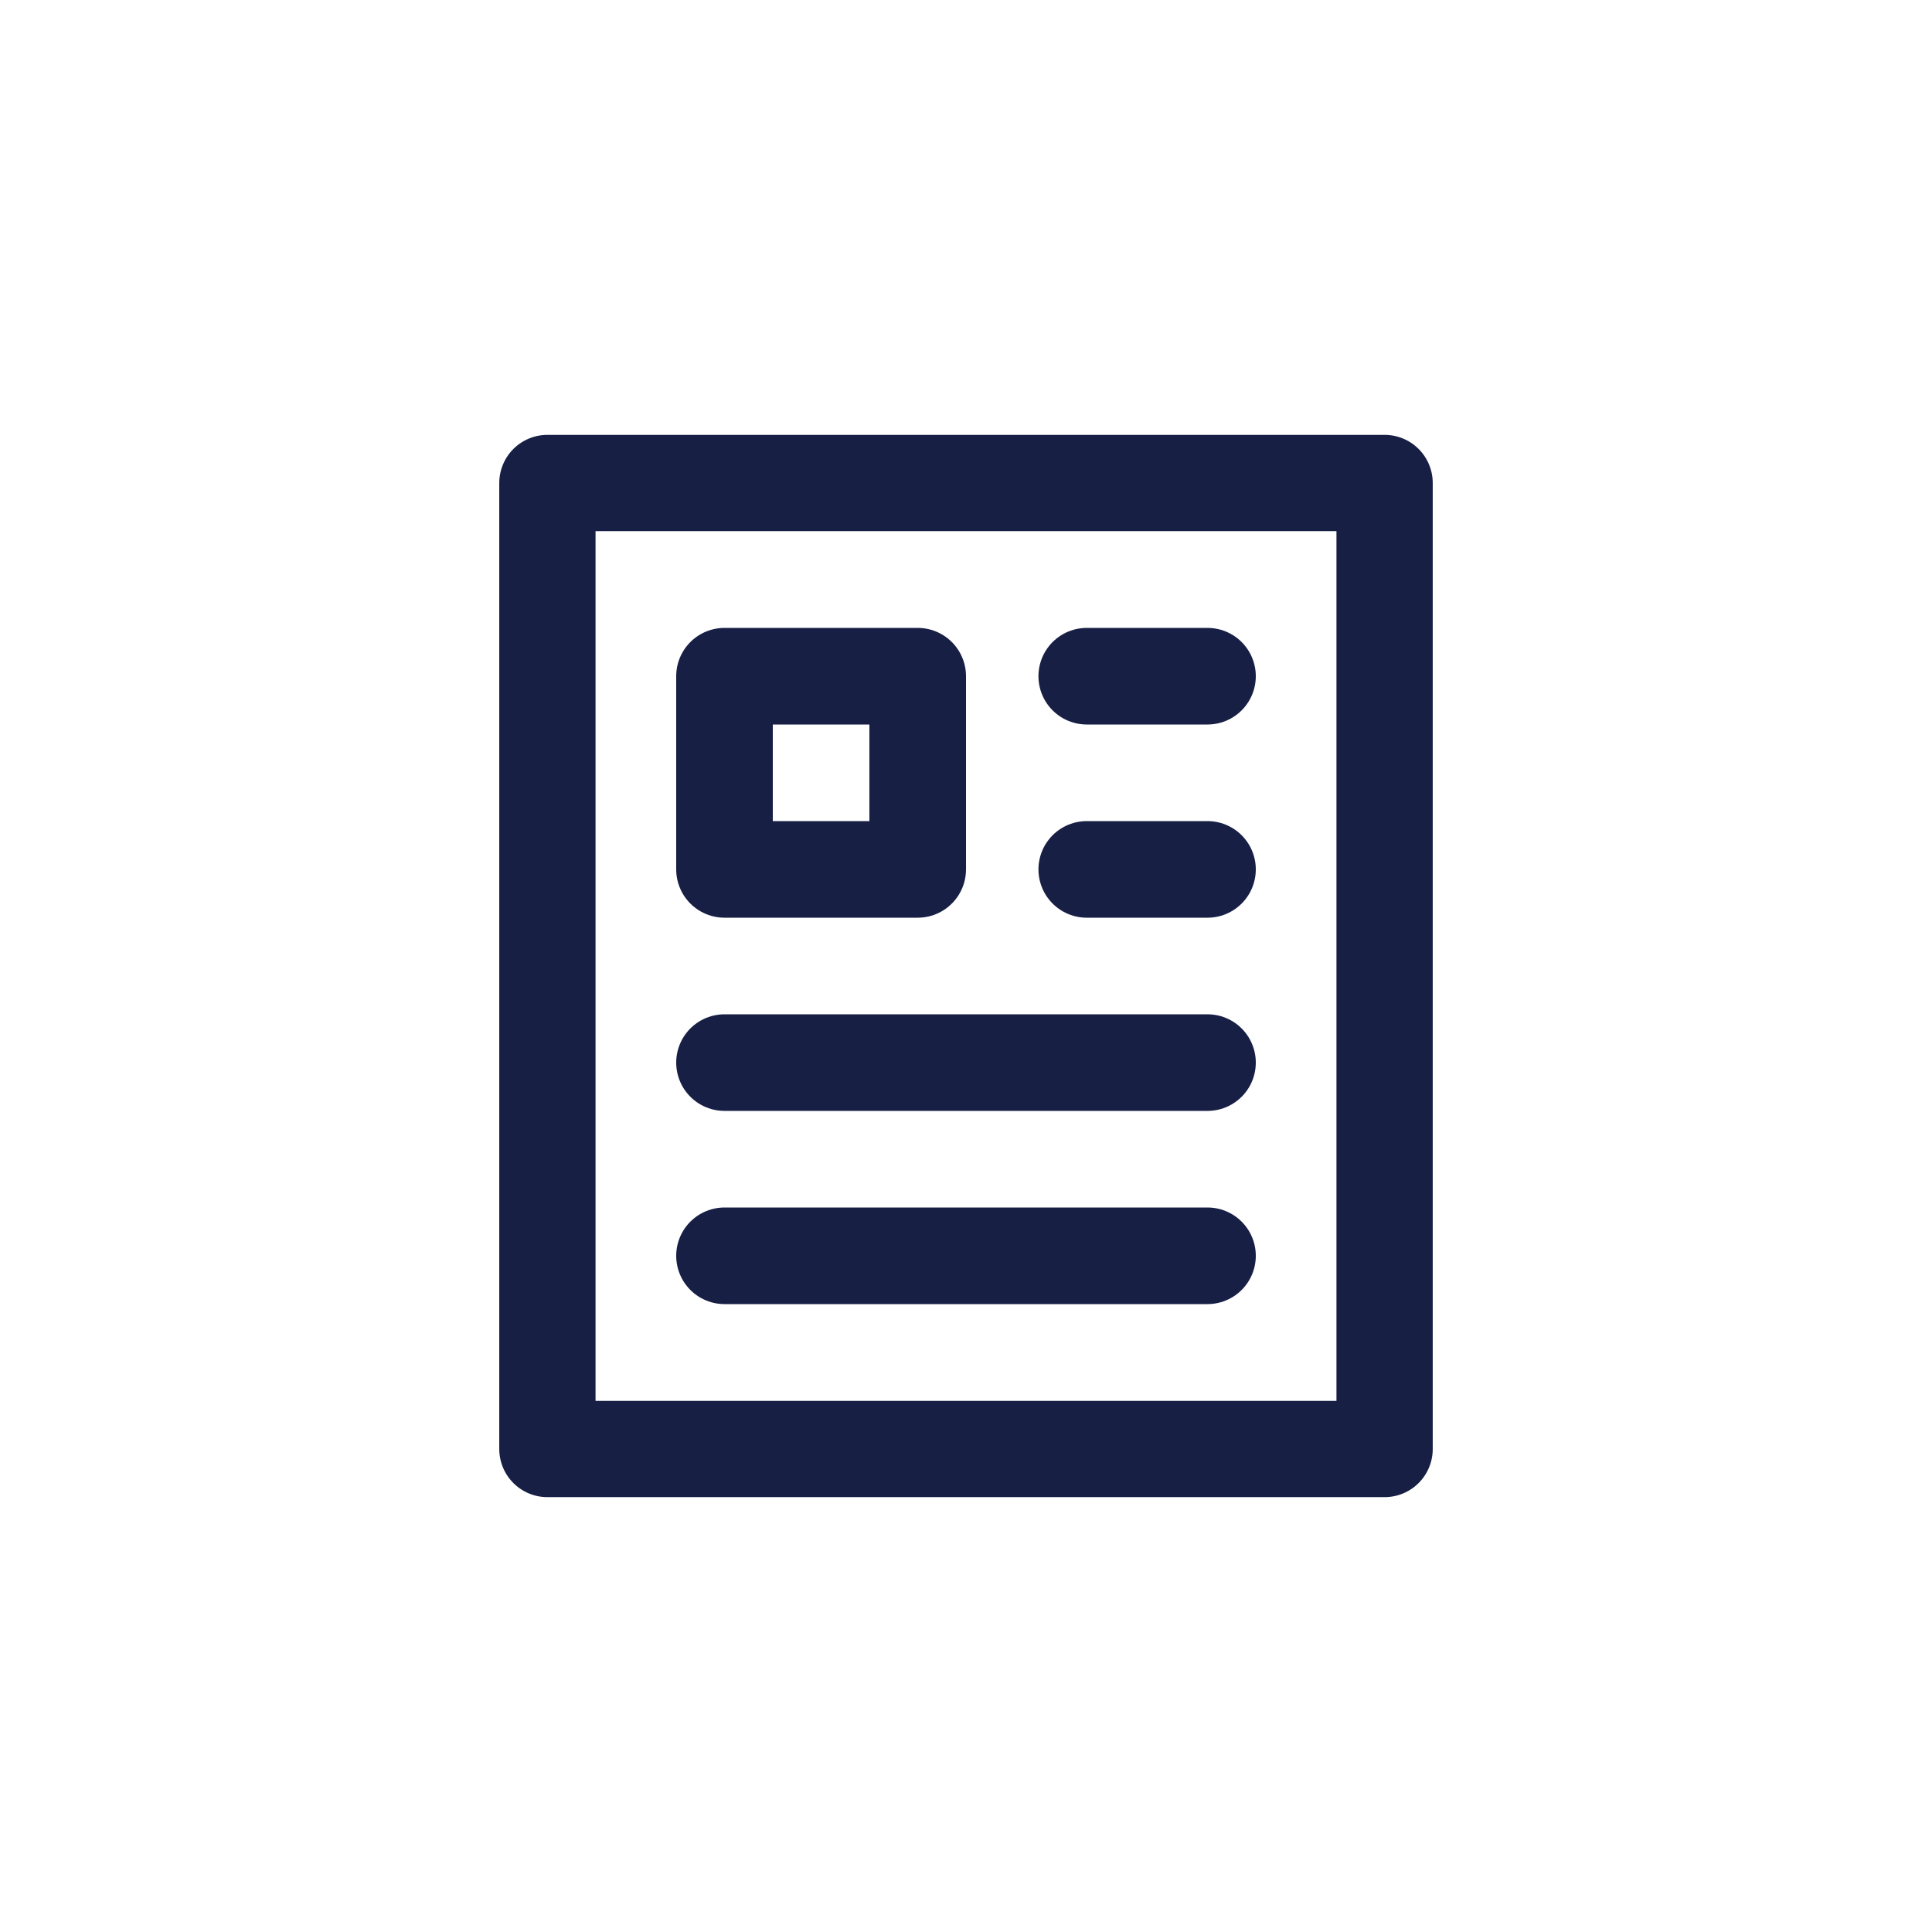
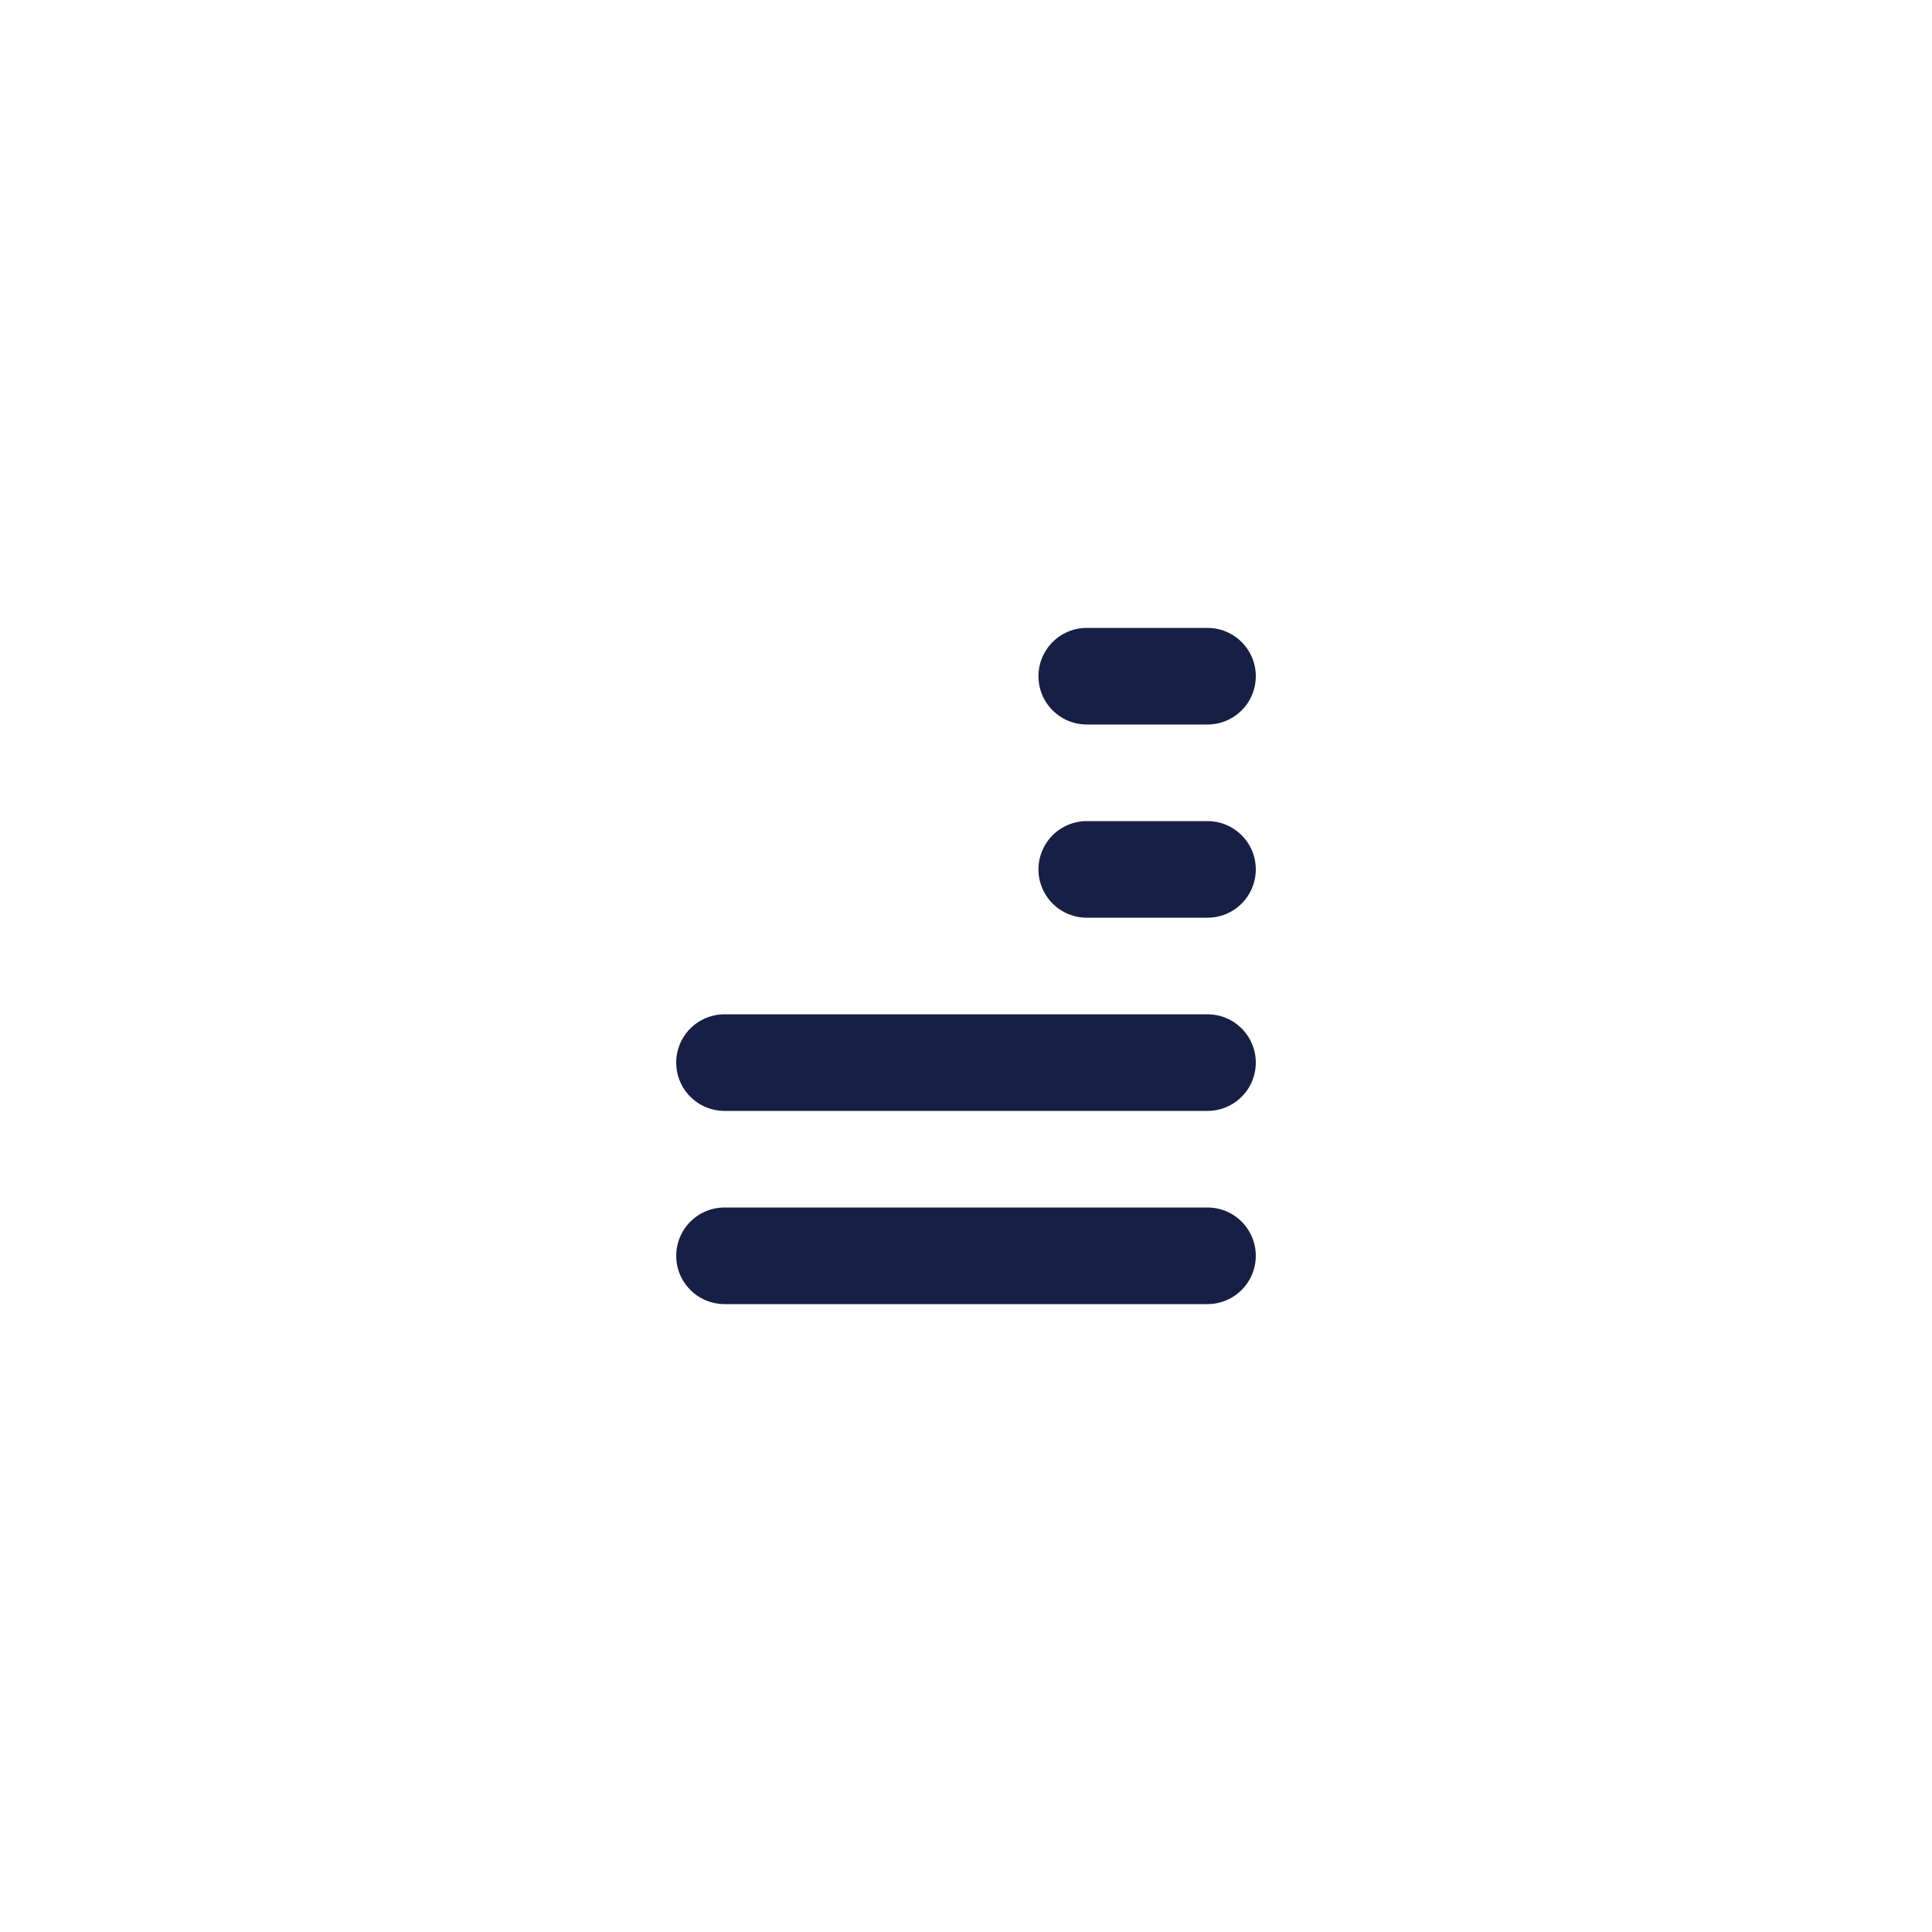
<svg xmlns="http://www.w3.org/2000/svg" viewBox="0 0 60 60">
  <defs>
    <style>.cls-1{fill:#fff;}.cls-2,.cls-3{fill:none;stroke:#181f45;stroke-linecap:round;stroke-linejoin:round;}.cls-2{stroke-width:2.99px;}.cls-3{stroke-width:3px;}</style>
  </defs>
  <g id="Layer_2" data-name="Layer 2">
    <g id="Artwork">
      <rect class="cls-1" width="60" height="60" />
-       <rect class="cls-2" x="17" y="15" width="26" height="30" />
      <line class="cls-3" x1="33.75" y1="21" x2="37.5" y2="21" />
      <line class="cls-3" x1="33.75" y1="27" x2="37.5" y2="27" />
      <line class="cls-3" x1="22.5" y1="33" x2="37.5" y2="33" />
      <line class="cls-3" x1="22.5" y1="39" x2="37.5" y2="39" />
-       <rect class="cls-3" x="22.5" y="21" width="6" height="6" />
    </g>
  </g>
</svg>